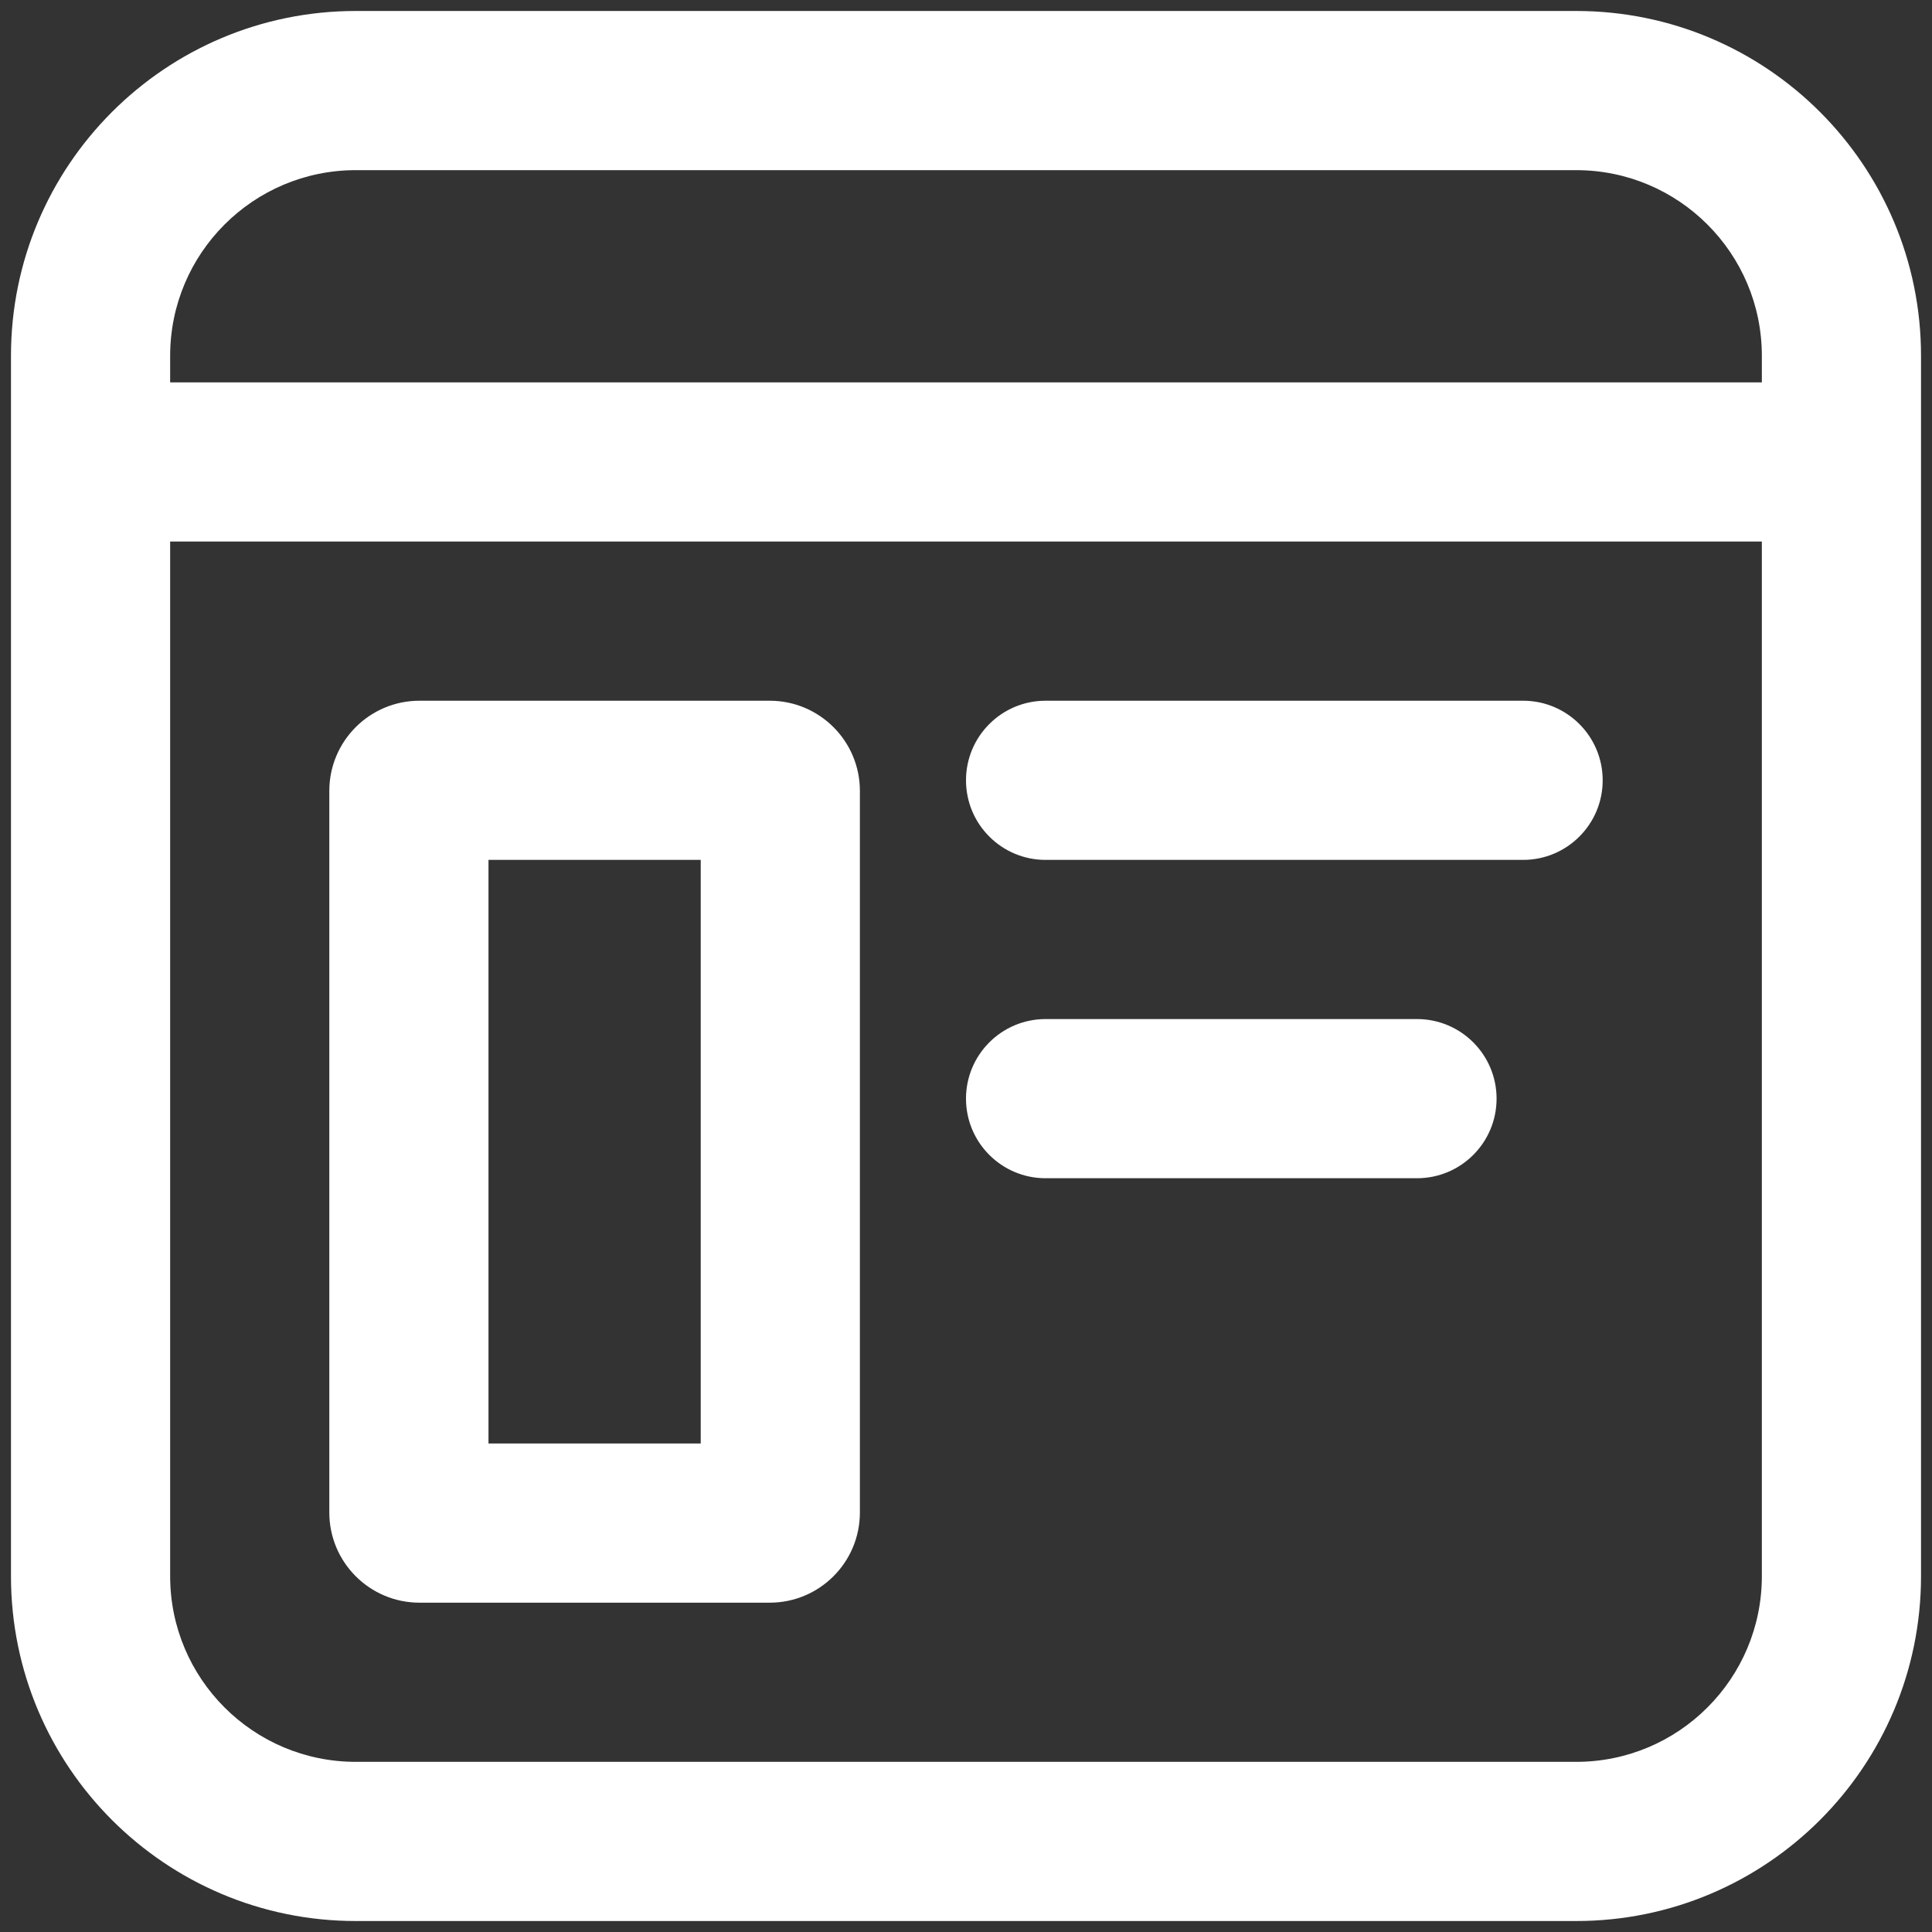
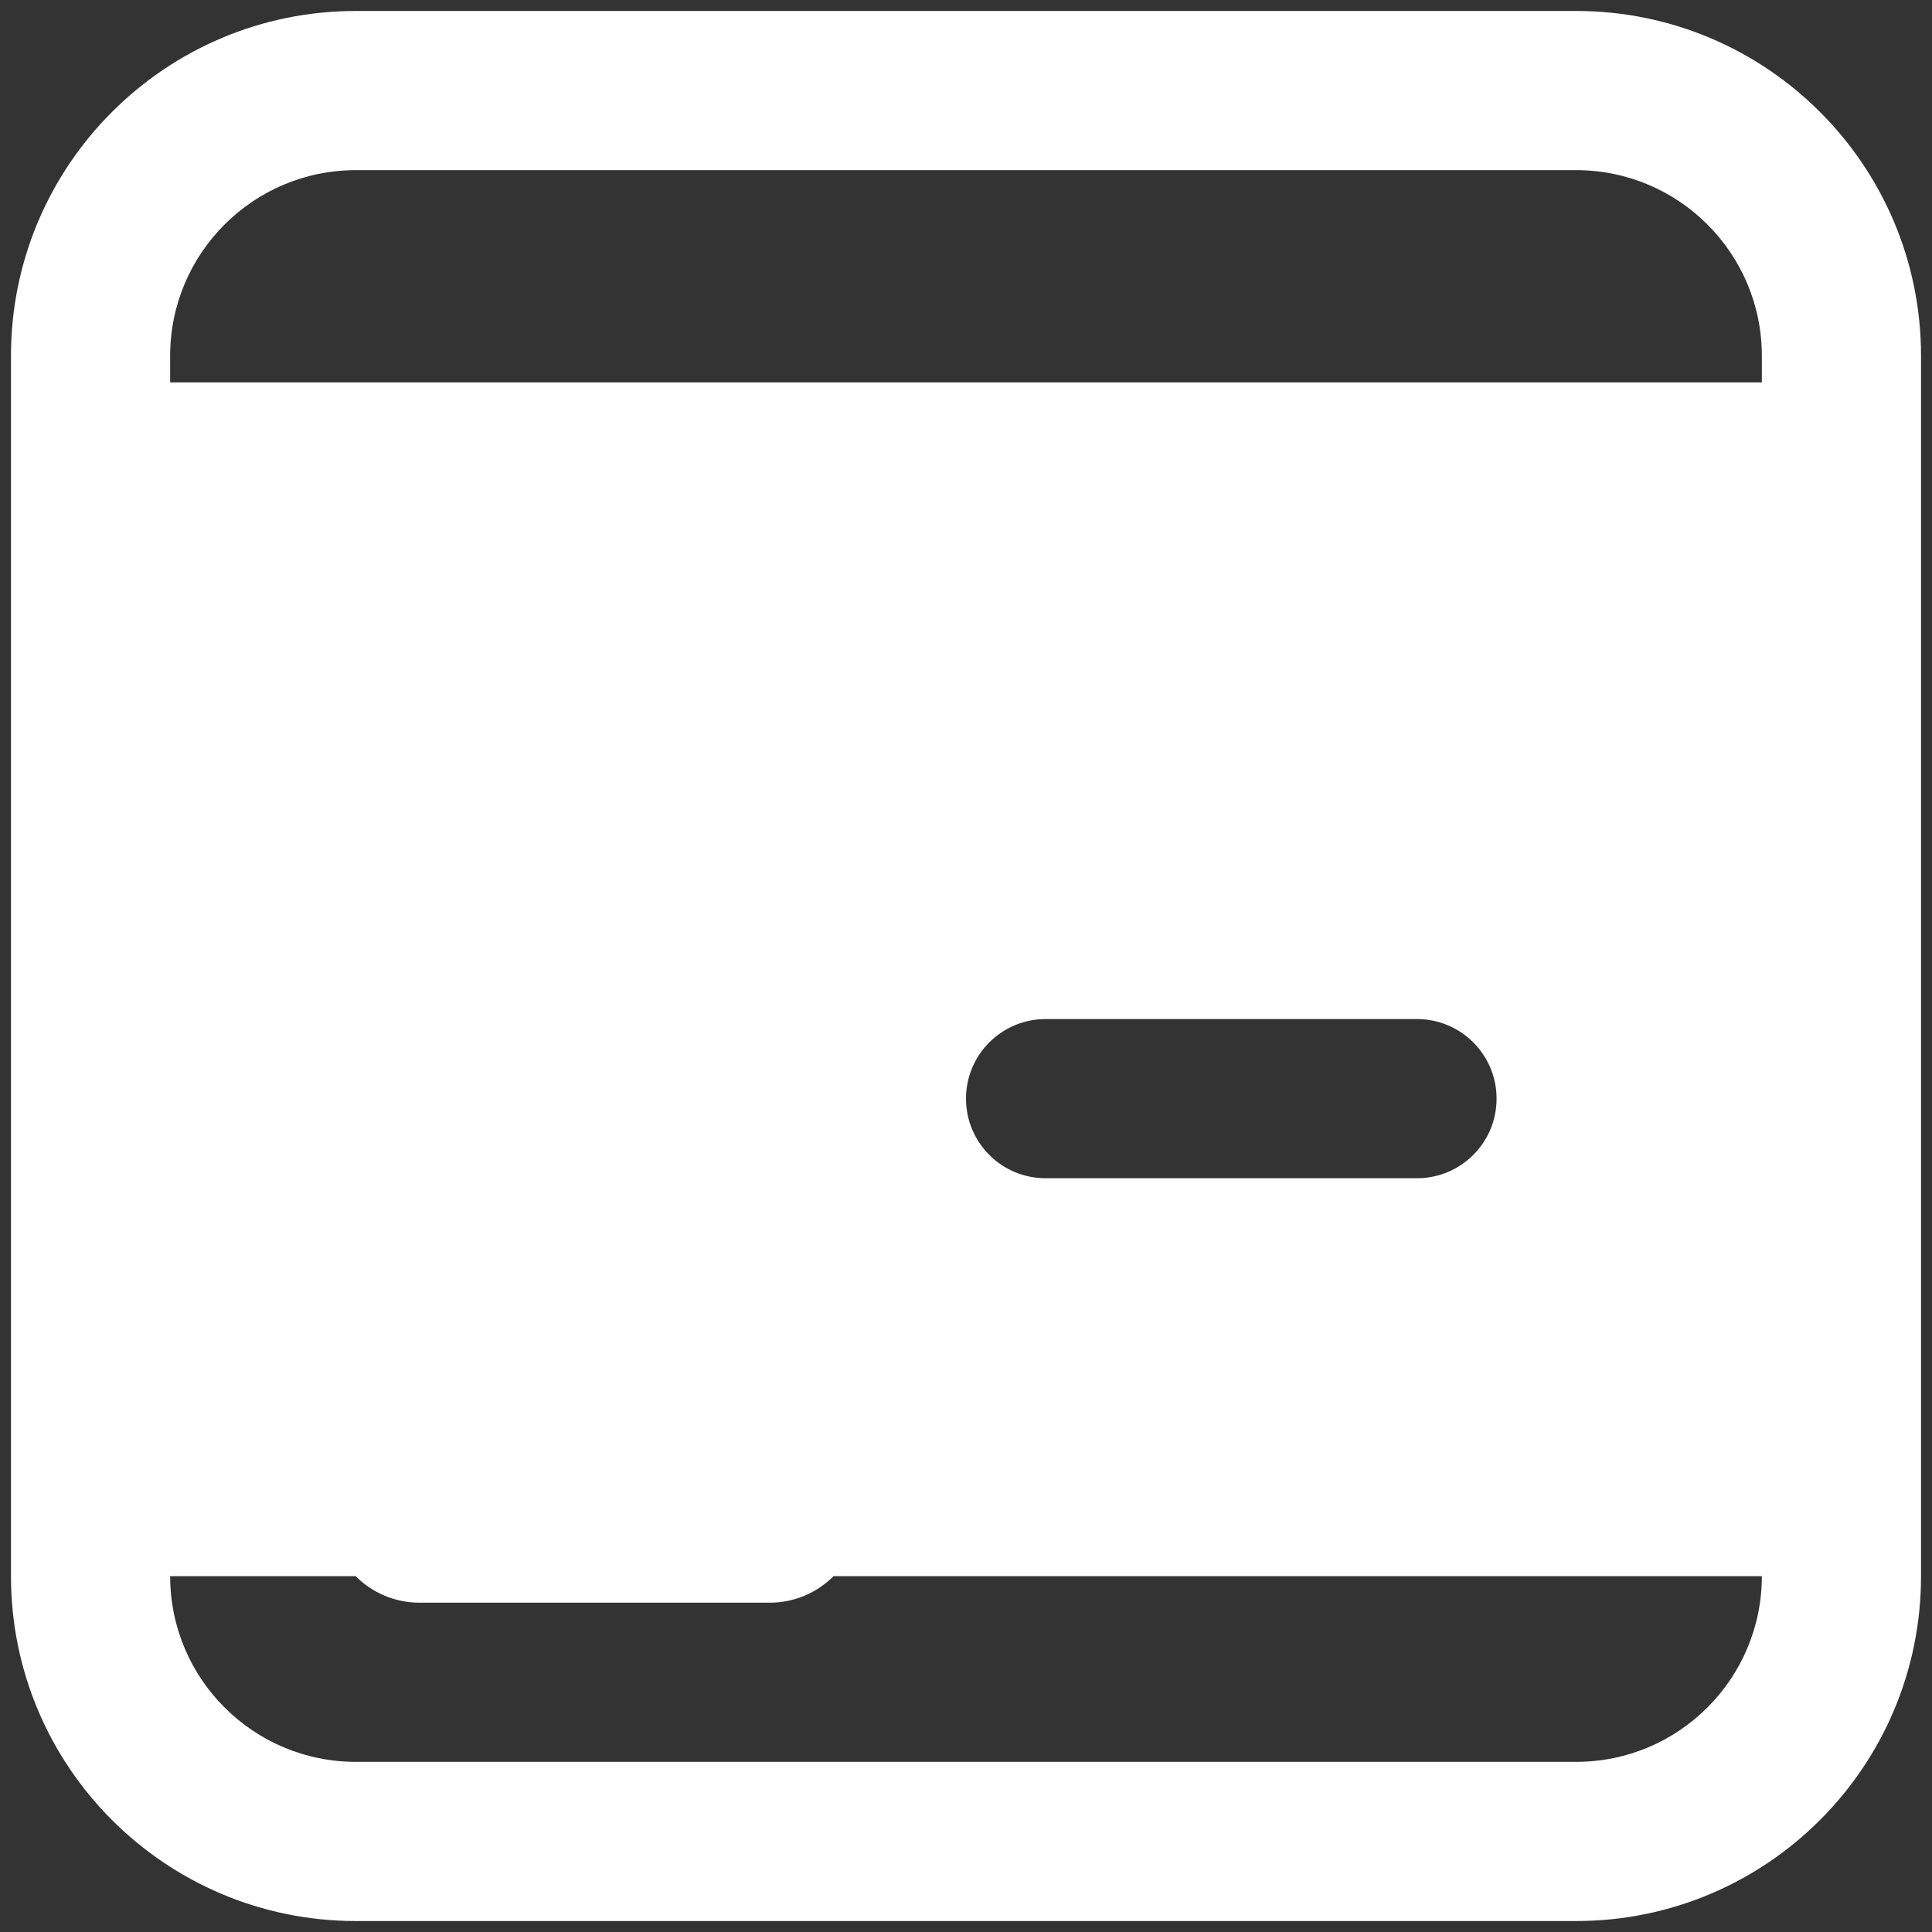
<svg xmlns="http://www.w3.org/2000/svg" width="88" height="88" viewBox="0 0 88 88" fill="none">
  <rect x="0" y="0" width="88" height="88" fill="#333333" stroke="none" />
-   <path d="M0.5 16.208C0.5 7.533 7.533 0.5 16.208 0.5H71.792C80.467 0.5 87.5 7.533 87.5 16.208V71.792C87.5 80.467 80.467 87.5 71.792 87.5H16.208C7.533 87.5 0.5 80.467 0.5 71.792V16.208ZM16.208 7.75C11.537 7.75 7.75 11.537 7.75 16.208V17.417H80.25V16.208C80.25 11.537 76.463 7.75 71.792 7.75H16.208ZM7.75 71.792C7.75 76.463 11.537 80.25 16.208 80.25H71.792C76.463 80.25 80.25 76.463 80.25 71.792V24.667H7.75V71.792ZM19.108 31.917H35.058C37.327 31.917 39.167 33.756 39.167 36.025V68.892C39.167 71.16 37.327 73 35.058 73H19.108C16.839 73 15 71.16 15 68.892V36.025C15 33.756 16.839 31.917 19.108 31.917ZM22.25 65.75H31.917V39.167H22.25V65.75ZM44 35.542C44 33.54 45.623 31.917 47.625 31.917H69.375C71.377 31.917 73 33.54 73 35.542C73 37.544 71.377 39.167 69.375 39.167H47.625C45.623 39.167 44 37.544 44 35.542ZM47.625 46.417C45.623 46.417 44 48.04 44 50.042C44 52.044 45.623 53.667 47.625 53.667H64.542C66.544 53.667 68.167 52.044 68.167 50.042C68.167 48.04 66.544 46.417 64.542 46.417H47.625Z" fill="white" />
+   <path d="M0.5 16.208C0.5 7.533 7.533 0.5 16.208 0.5H71.792C80.467 0.5 87.5 7.533 87.5 16.208V71.792C87.5 80.467 80.467 87.5 71.792 87.5H16.208C7.533 87.5 0.5 80.467 0.5 71.792V16.208ZM16.208 7.75C11.537 7.75 7.75 11.537 7.75 16.208V17.417H80.25V16.208C80.25 11.537 76.463 7.75 71.792 7.75H16.208ZM7.75 71.792C7.75 76.463 11.537 80.25 16.208 80.25H71.792C76.463 80.25 80.25 76.463 80.25 71.792V24.667V71.792ZM19.108 31.917H35.058C37.327 31.917 39.167 33.756 39.167 36.025V68.892C39.167 71.16 37.327 73 35.058 73H19.108C16.839 73 15 71.16 15 68.892V36.025C15 33.756 16.839 31.917 19.108 31.917ZM22.25 65.75H31.917V39.167H22.25V65.75ZM44 35.542C44 33.54 45.623 31.917 47.625 31.917H69.375C71.377 31.917 73 33.54 73 35.542C73 37.544 71.377 39.167 69.375 39.167H47.625C45.623 39.167 44 37.544 44 35.542ZM47.625 46.417C45.623 46.417 44 48.04 44 50.042C44 52.044 45.623 53.667 47.625 53.667H64.542C66.544 53.667 68.167 52.044 68.167 50.042C68.167 48.04 66.544 46.417 64.542 46.417H47.625Z" fill="white" />
</svg>